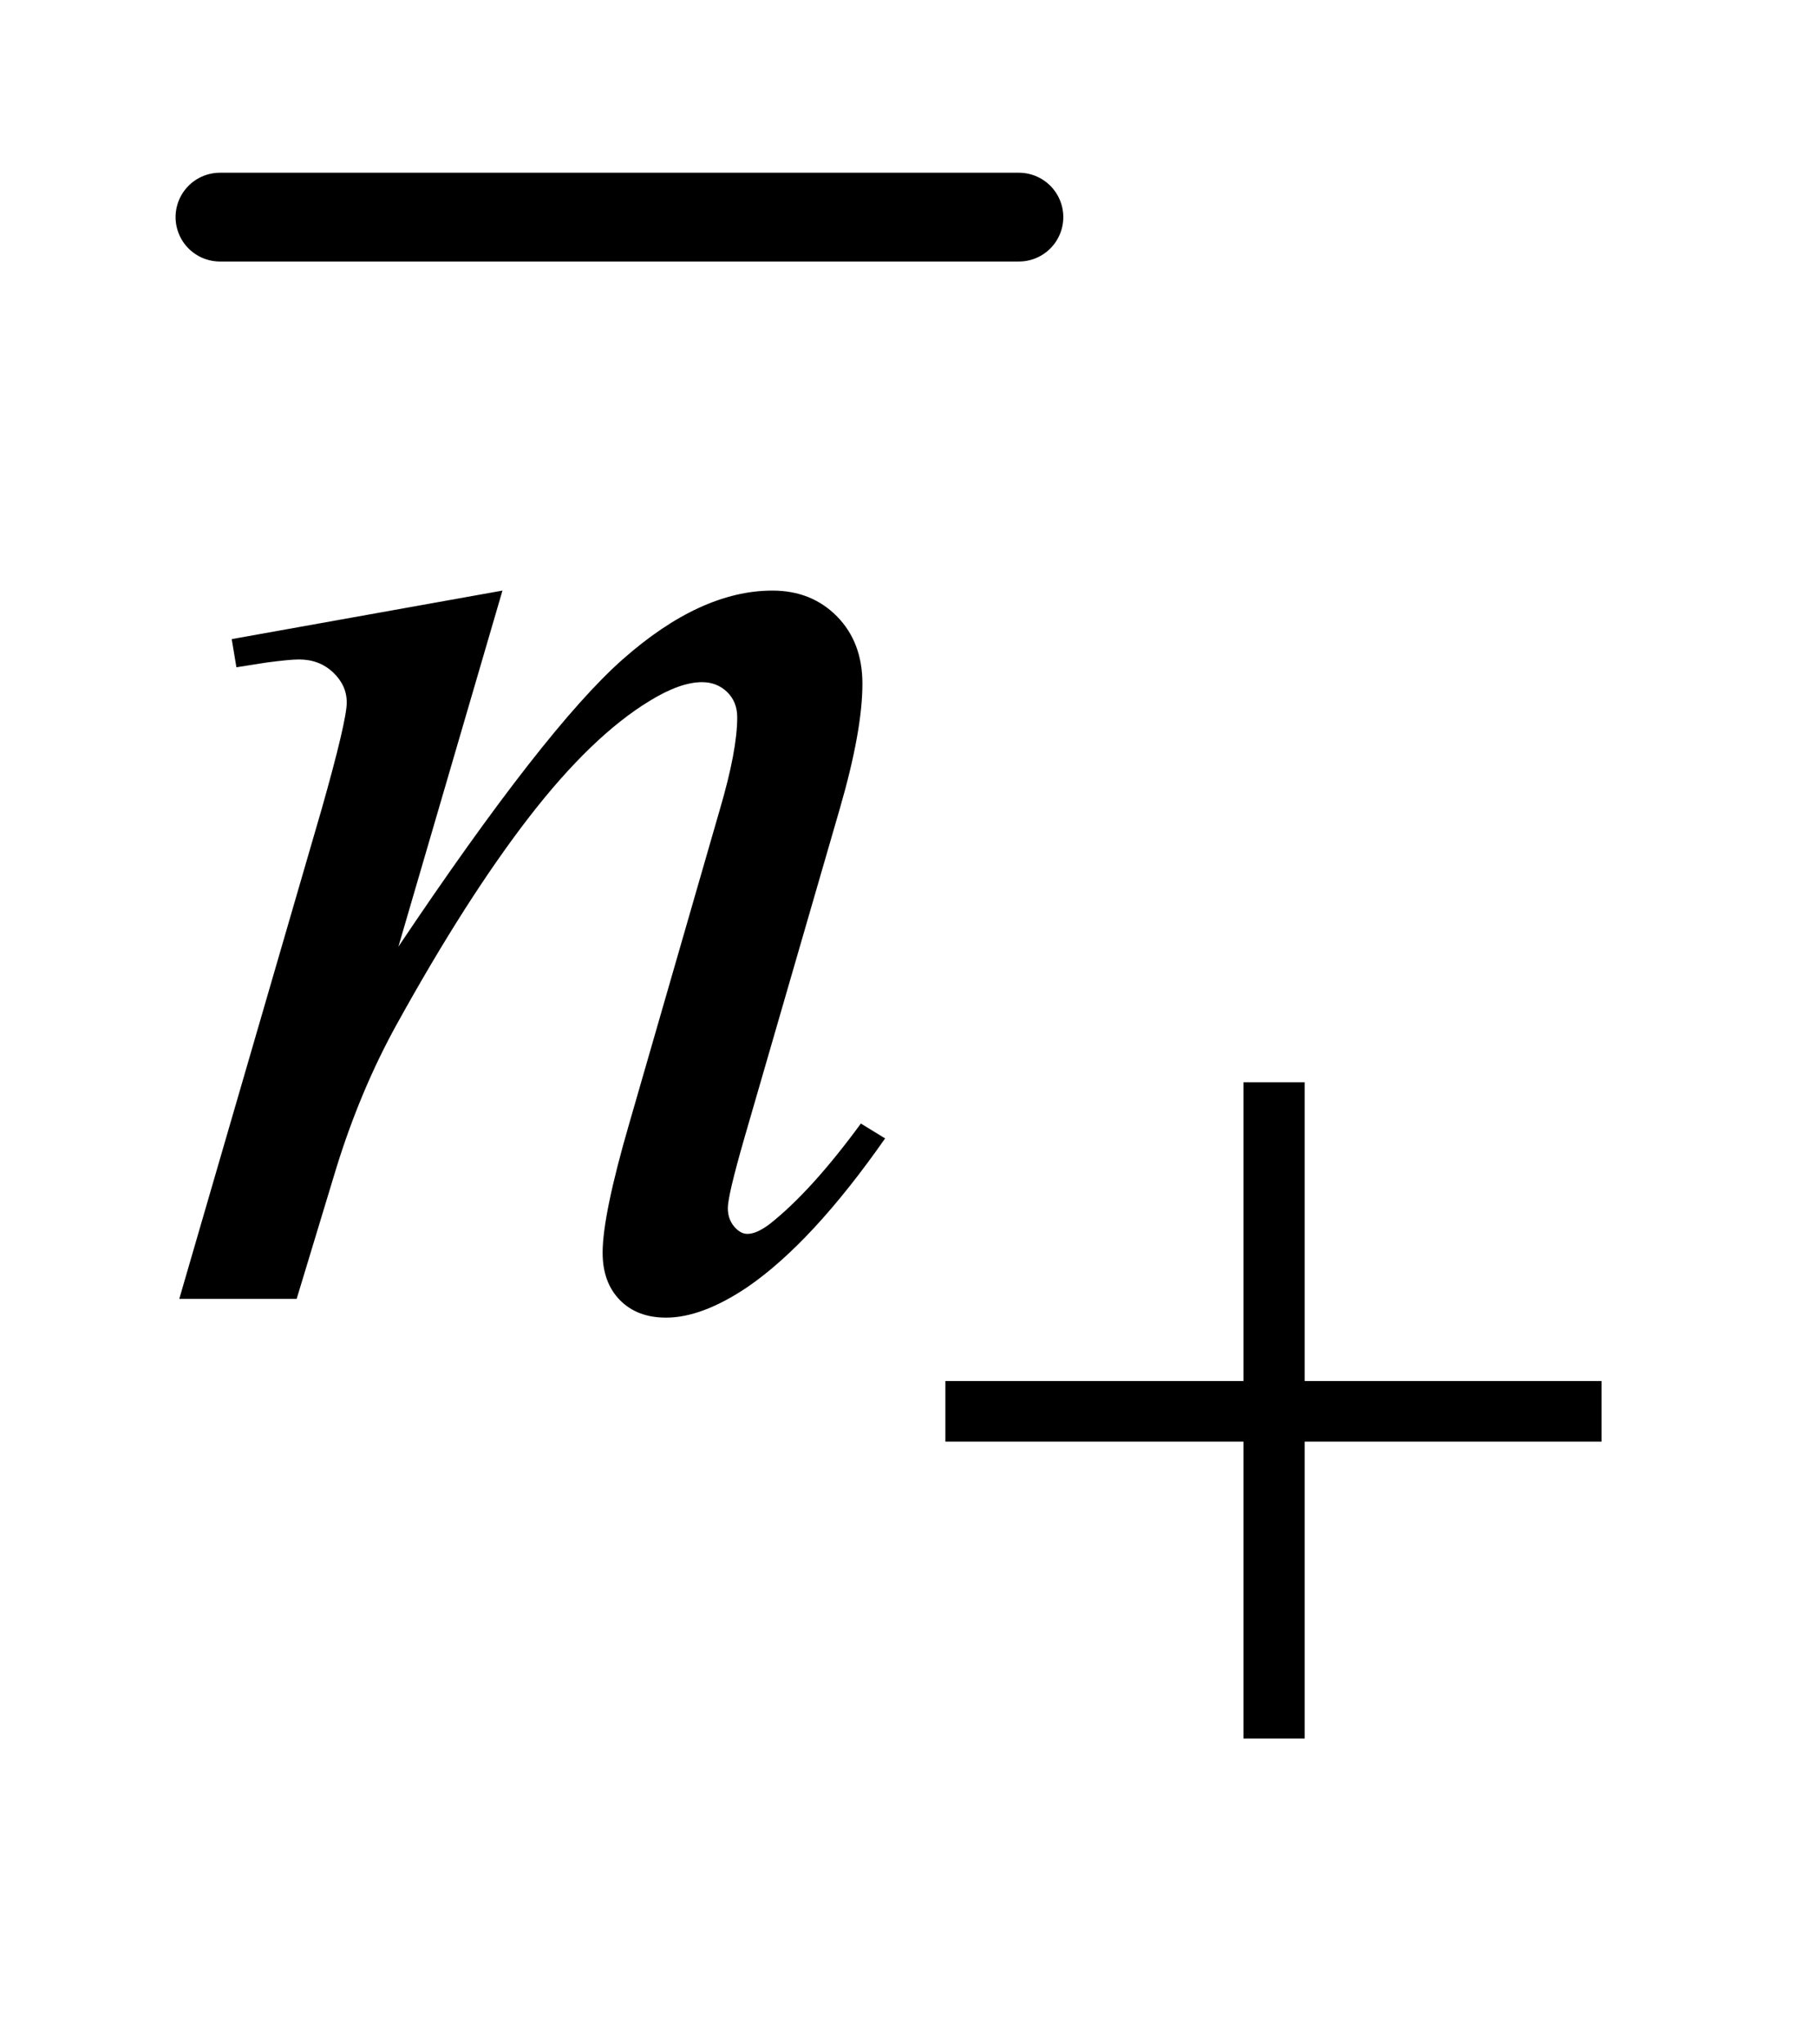
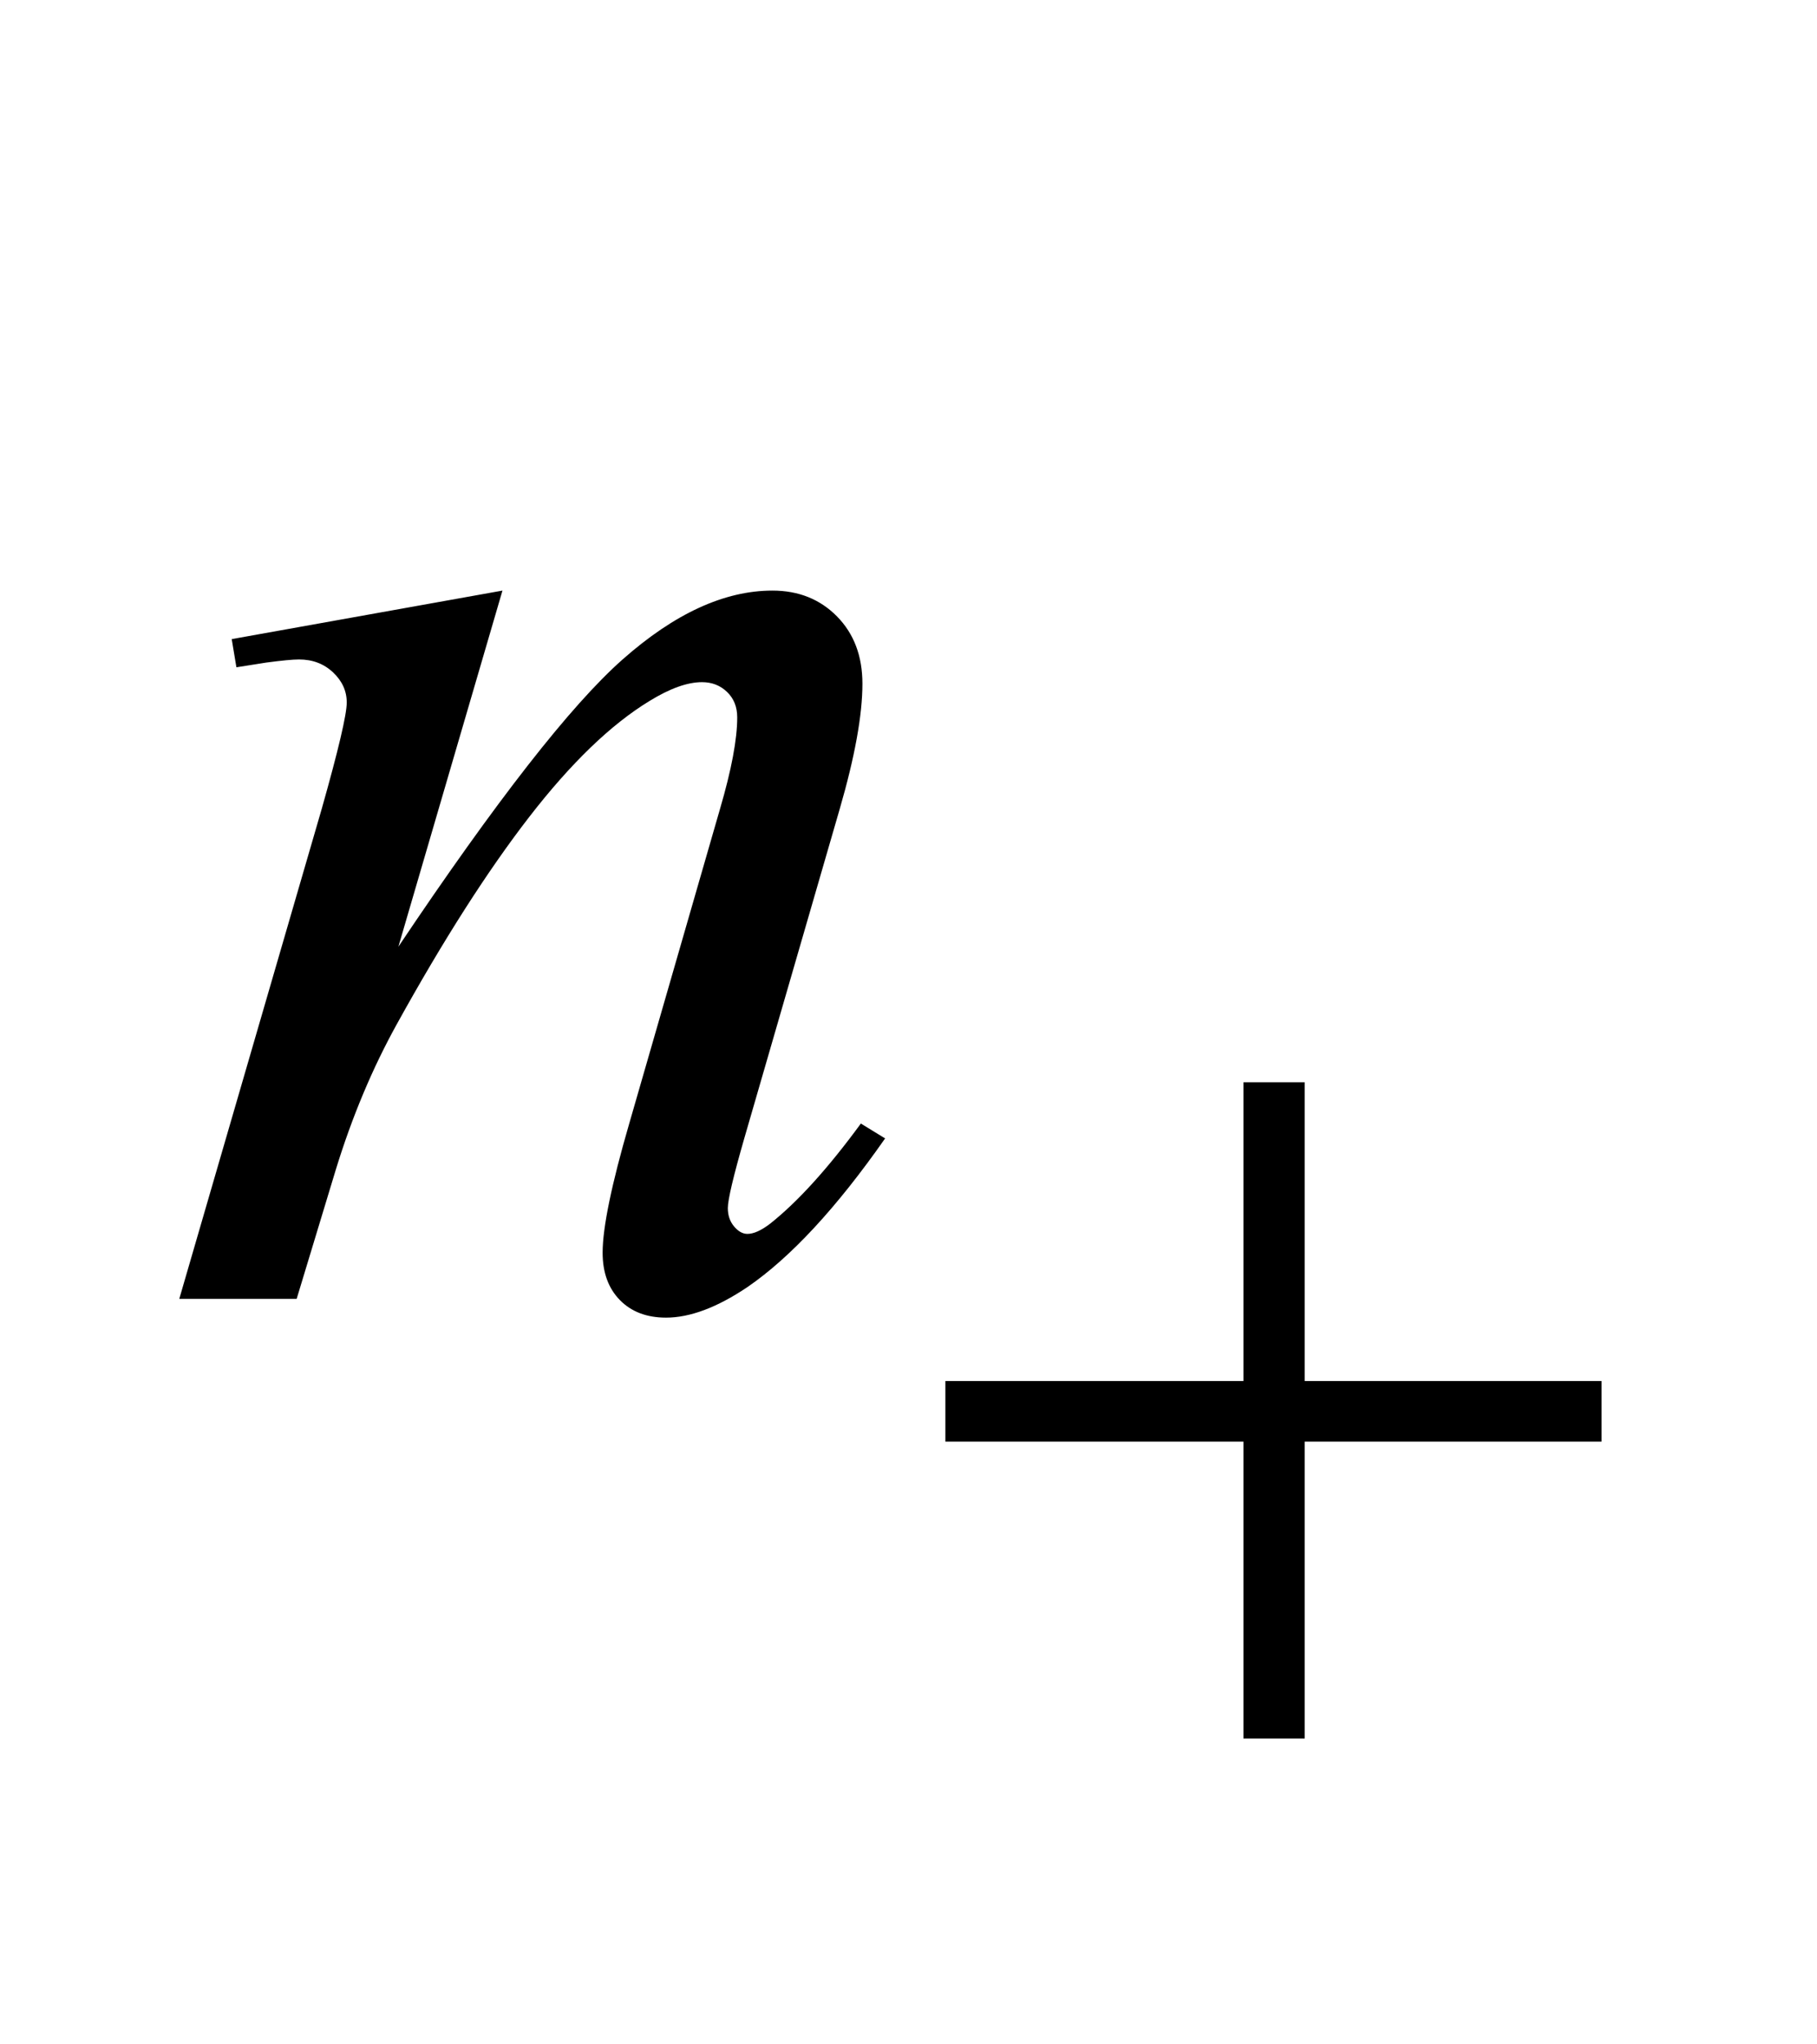
<svg xmlns="http://www.w3.org/2000/svg" stroke-dasharray="none" shape-rendering="auto" font-family="'Dialog'" text-rendering="auto" width="16" fill-opacity="1" color-interpolation="auto" color-rendering="auto" preserveAspectRatio="xMidYMid meet" font-size="12px" viewBox="0 0 16 18" fill="black" stroke="black" image-rendering="auto" stroke-miterlimit="10" stroke-linecap="square" stroke-linejoin="miter" font-style="normal" stroke-width="1" height="18" stroke-dashoffset="0" font-weight="normal" stroke-opacity="1">
  <defs id="genericDefs" />
  <g>
    <defs id="defs1">
      <clipPath clipPathUnits="userSpaceOnUse" id="clipPath1">
        <path d="M1.034 2.693 L11.05 2.693 L11.05 13.489 L1.034 13.489 L1.034 2.693 Z" />
      </clipPath>
      <clipPath clipPathUnits="userSpaceOnUse" id="clipPath2">
        <path d="M33.051 86.051 L33.051 430.949 L353.027 430.949 L353.027 86.051 Z" />
      </clipPath>
    </defs>
    <g stroke-width="16" transform="scale(1.576,1.576) translate(-1.034,-2.693) matrix(0.031,0,0,0.031,0,0)" stroke-linejoin="round" stroke-linecap="round">
-       <line y2="126" fill="none" x1="73" clip-path="url(#clipPath2)" x2="217" y1="126" />
-     </g>
+       </g>
    <g transform="matrix(0.049,0,0,0.049,-1.63,-4.244)">
      <path d="M123.562 192.734 L104.859 256.719 Q131.156 217.484 145.148 205.109 Q159.141 192.734 172.078 192.734 Q179.109 192.734 183.68 197.375 Q188.25 202.016 188.25 209.469 Q188.25 217.906 184.172 231.969 L167.016 291.172 Q164.062 301.438 164.062 303.688 Q164.062 305.656 165.188 306.992 Q166.312 308.328 167.578 308.328 Q169.266 308.328 171.656 306.5 Q179.109 300.594 187.969 288.5 L192.328 291.172 Q179.25 309.875 167.578 317.891 Q159.422 323.375 152.953 323.375 Q147.75 323.375 144.656 320.211 Q141.562 317.047 141.562 311.703 Q141.562 304.953 146.344 288.5 L162.656 231.969 Q165.75 221.422 165.75 215.516 Q165.75 212.703 163.922 210.945 Q162.094 209.188 159.422 209.188 Q155.484 209.188 150 212.562 Q139.594 218.891 128.344 233.445 Q117.094 248 104.578 270.641 Q97.969 282.594 93.609 296.797 L86.578 320 L65.484 320 L91.078 231.969 Q95.578 216.078 95.578 212.844 Q95.578 209.75 93.117 207.43 Q90.656 205.109 87 205.109 Q85.312 205.109 81.094 205.672 L75.75 206.516 L74.906 201.453 L123.562 192.734 Z" stroke="none" clip-path="url(#clipPath2)" />
    </g>
    <g transform="matrix(0.049,0,0,0.049,-1.63,-4.244)">
      <path d="M256.719 281.078 L267.734 281.078 L267.734 334.766 L321.078 334.766 L321.078 345.656 L267.734 345.656 L267.734 399 L256.719 399 L256.719 345.656 L203.156 345.656 L203.156 334.766 L256.719 334.766 L256.719 281.078 Z" stroke="none" clip-path="url(#clipPath2)" />
    </g>
  </g>
</svg>